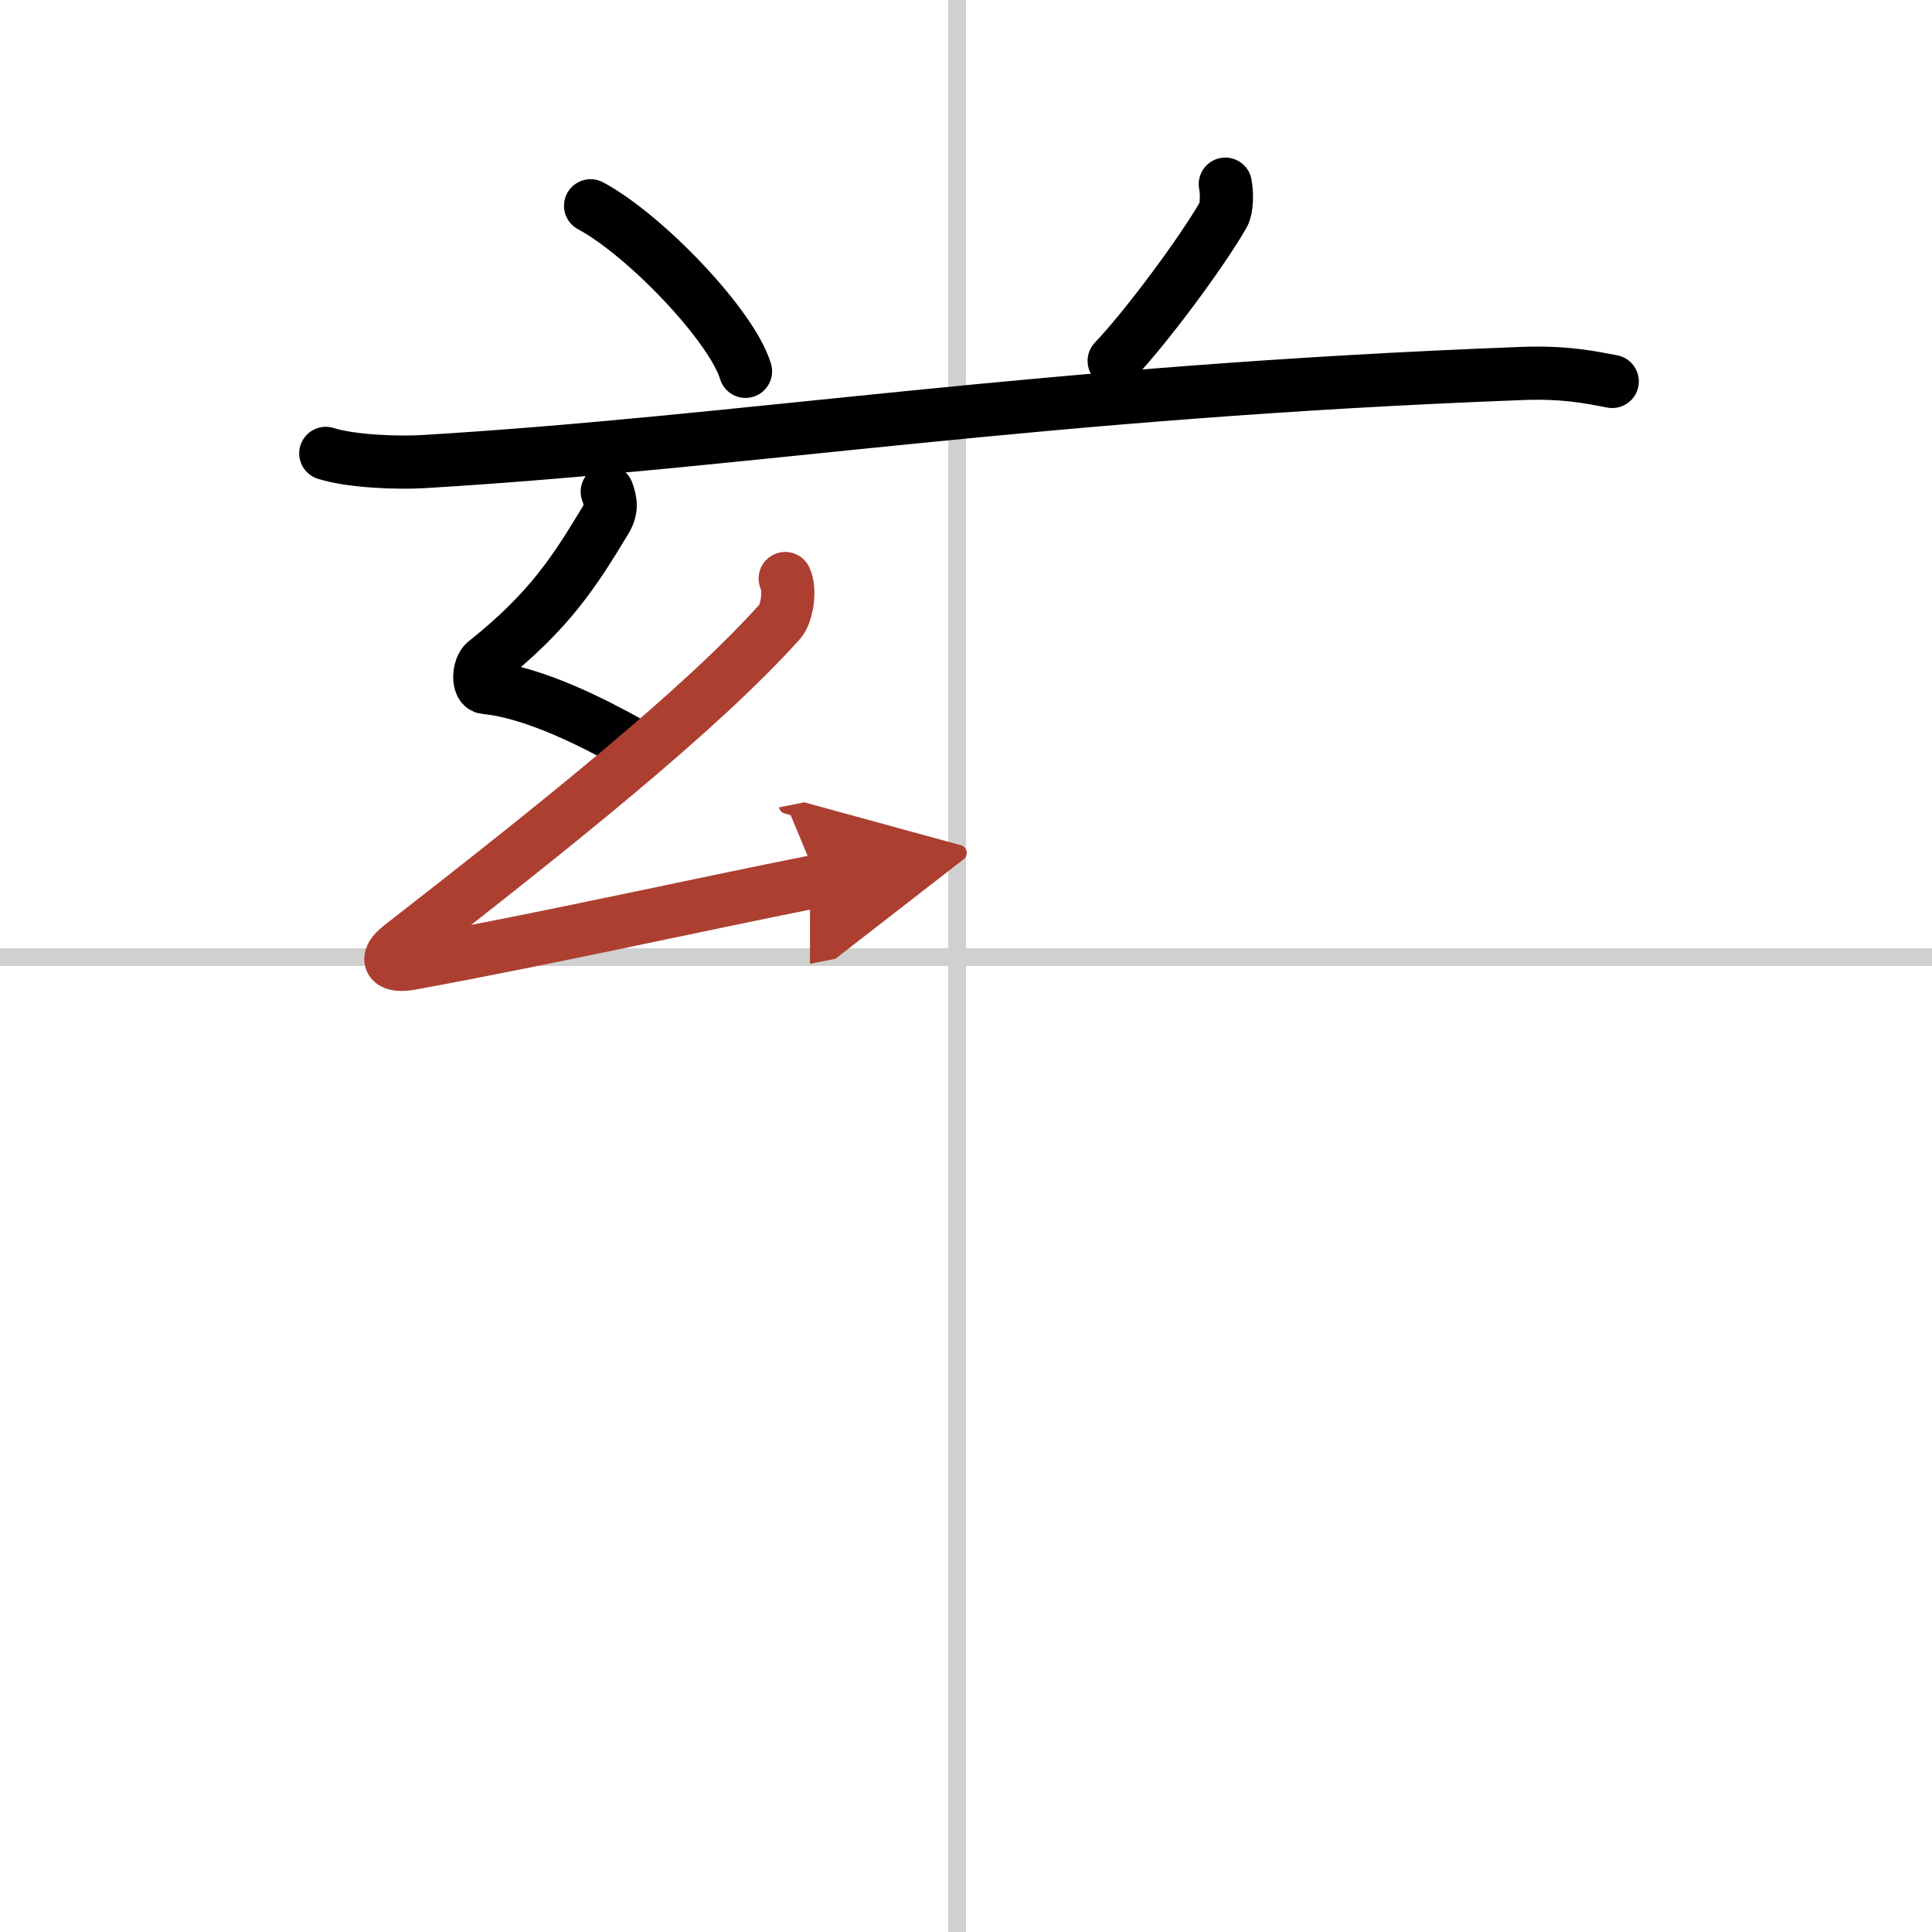
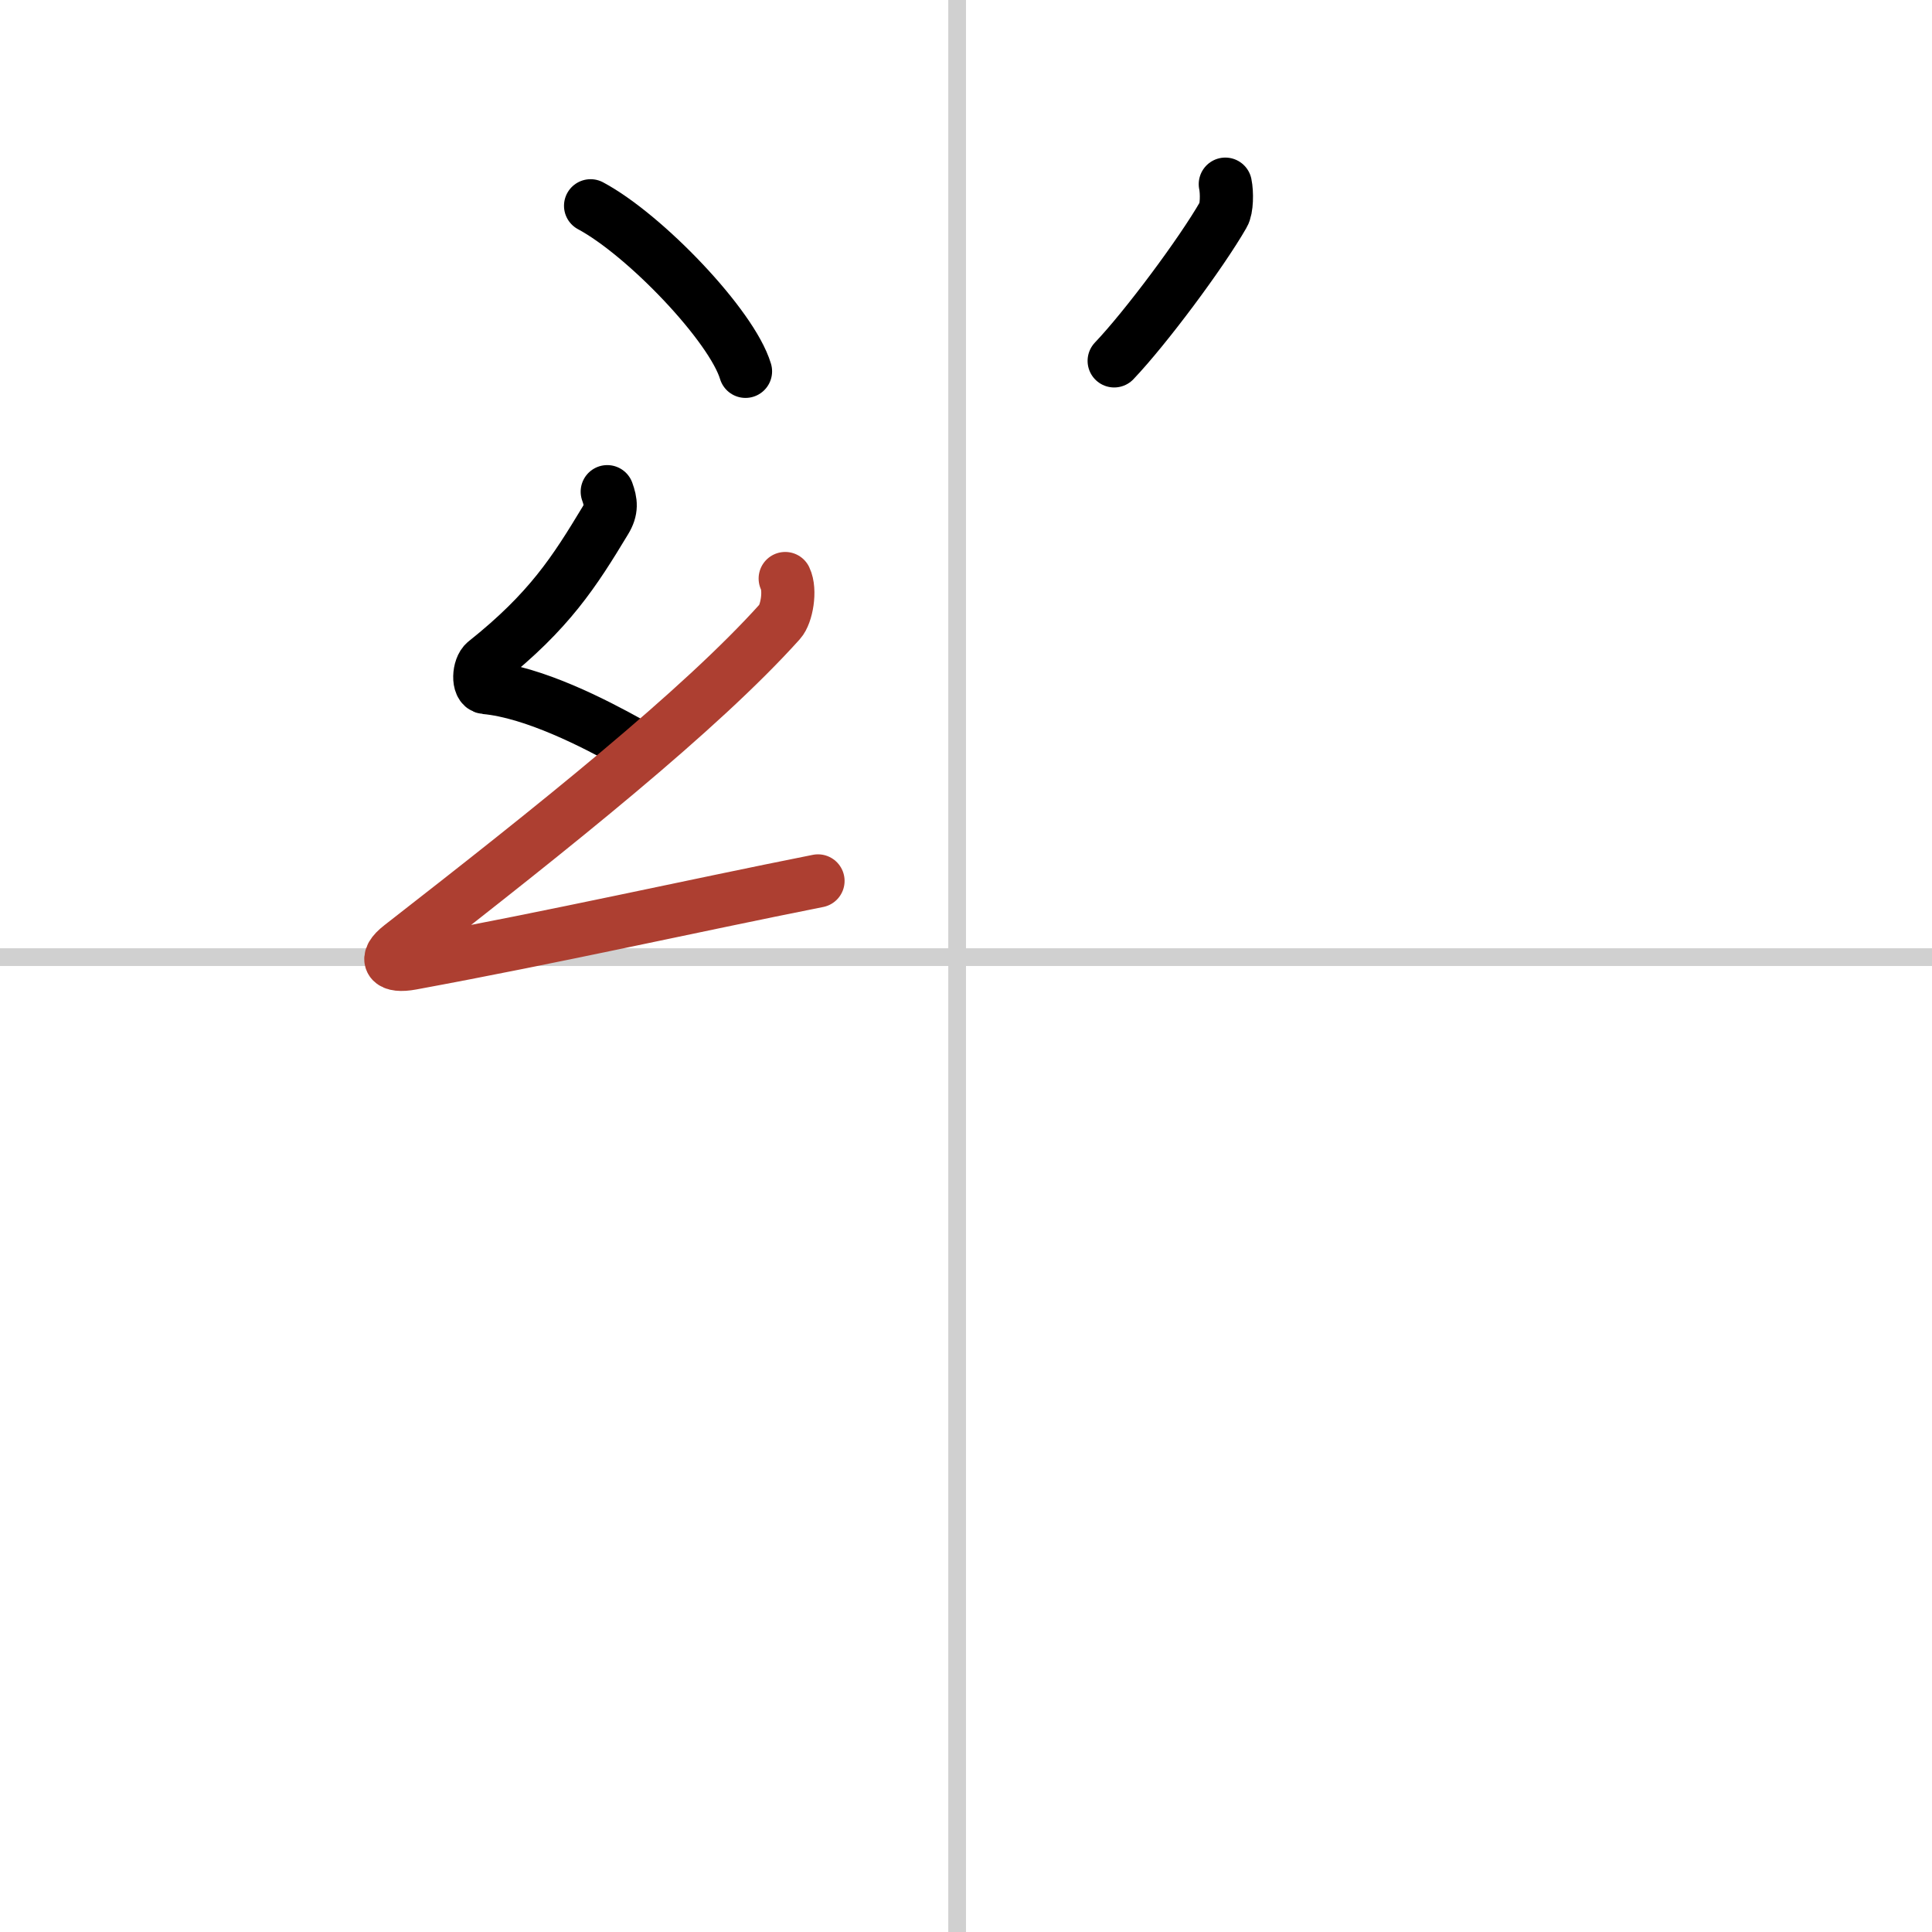
<svg xmlns="http://www.w3.org/2000/svg" width="400" height="400" viewBox="0 0 109 109">
  <defs>
    <marker id="a" markerWidth="4" orient="auto" refX="1" refY="5" viewBox="0 0 10 10">
-       <polyline points="0 0 10 5 0 10 1 5" fill="#ad3f31" stroke="#ad3f31" />
-     </marker>
+       </marker>
  </defs>
  <g fill="none" stroke="#000" stroke-linecap="round" stroke-linejoin="round" stroke-width="3">
-     <rect width="100%" height="100%" fill="#fff" stroke="#fff" />
    <line x1="54" x2="54" y2="109" stroke="#d0d0d0" stroke-width="1" />
    <line x2="109" y1="54" y2="54" stroke="#d0d0d0" stroke-width="1" />
    <path d="m33.32 11.61c3.08 1.65 7.97 6.77 8.74 9.34" />
    <path d="m69.13 10.39c0.1 0.47 0.09 1.39-0.11 1.72-1.25 2.18-4.38 6.38-6.16 8.25" />
-     <path d="m18.38 25.58c1.45 0.46 4.1 0.55 5.54 0.46 18.09-1.08 34.68-3.94 61.98-4.97 2.4-0.09 3.85 0.22 5.06 0.45" />
    <path d="m34.26 27.74c0.21 0.58 0.27 1.01-0.11 1.63-1.74 2.88-3.15 5.1-6.77 7.98-0.39 0.31-0.44 1.4 0 1.44 2.74 0.25 6.19 2.04 8.1 3.1" />
    <path d="m44.3 32.64c0.32 0.67 0.08 2.01-0.3 2.43-4.5 5.01-12.73 11.57-21.39 18.31-0.99 0.77-0.59 1.19 0.6 0.97 8.19-1.51 15.85-3.24 22.94-4.65" marker-end="url(#a)" stroke="#ad3f31" />
  </g>
</svg>